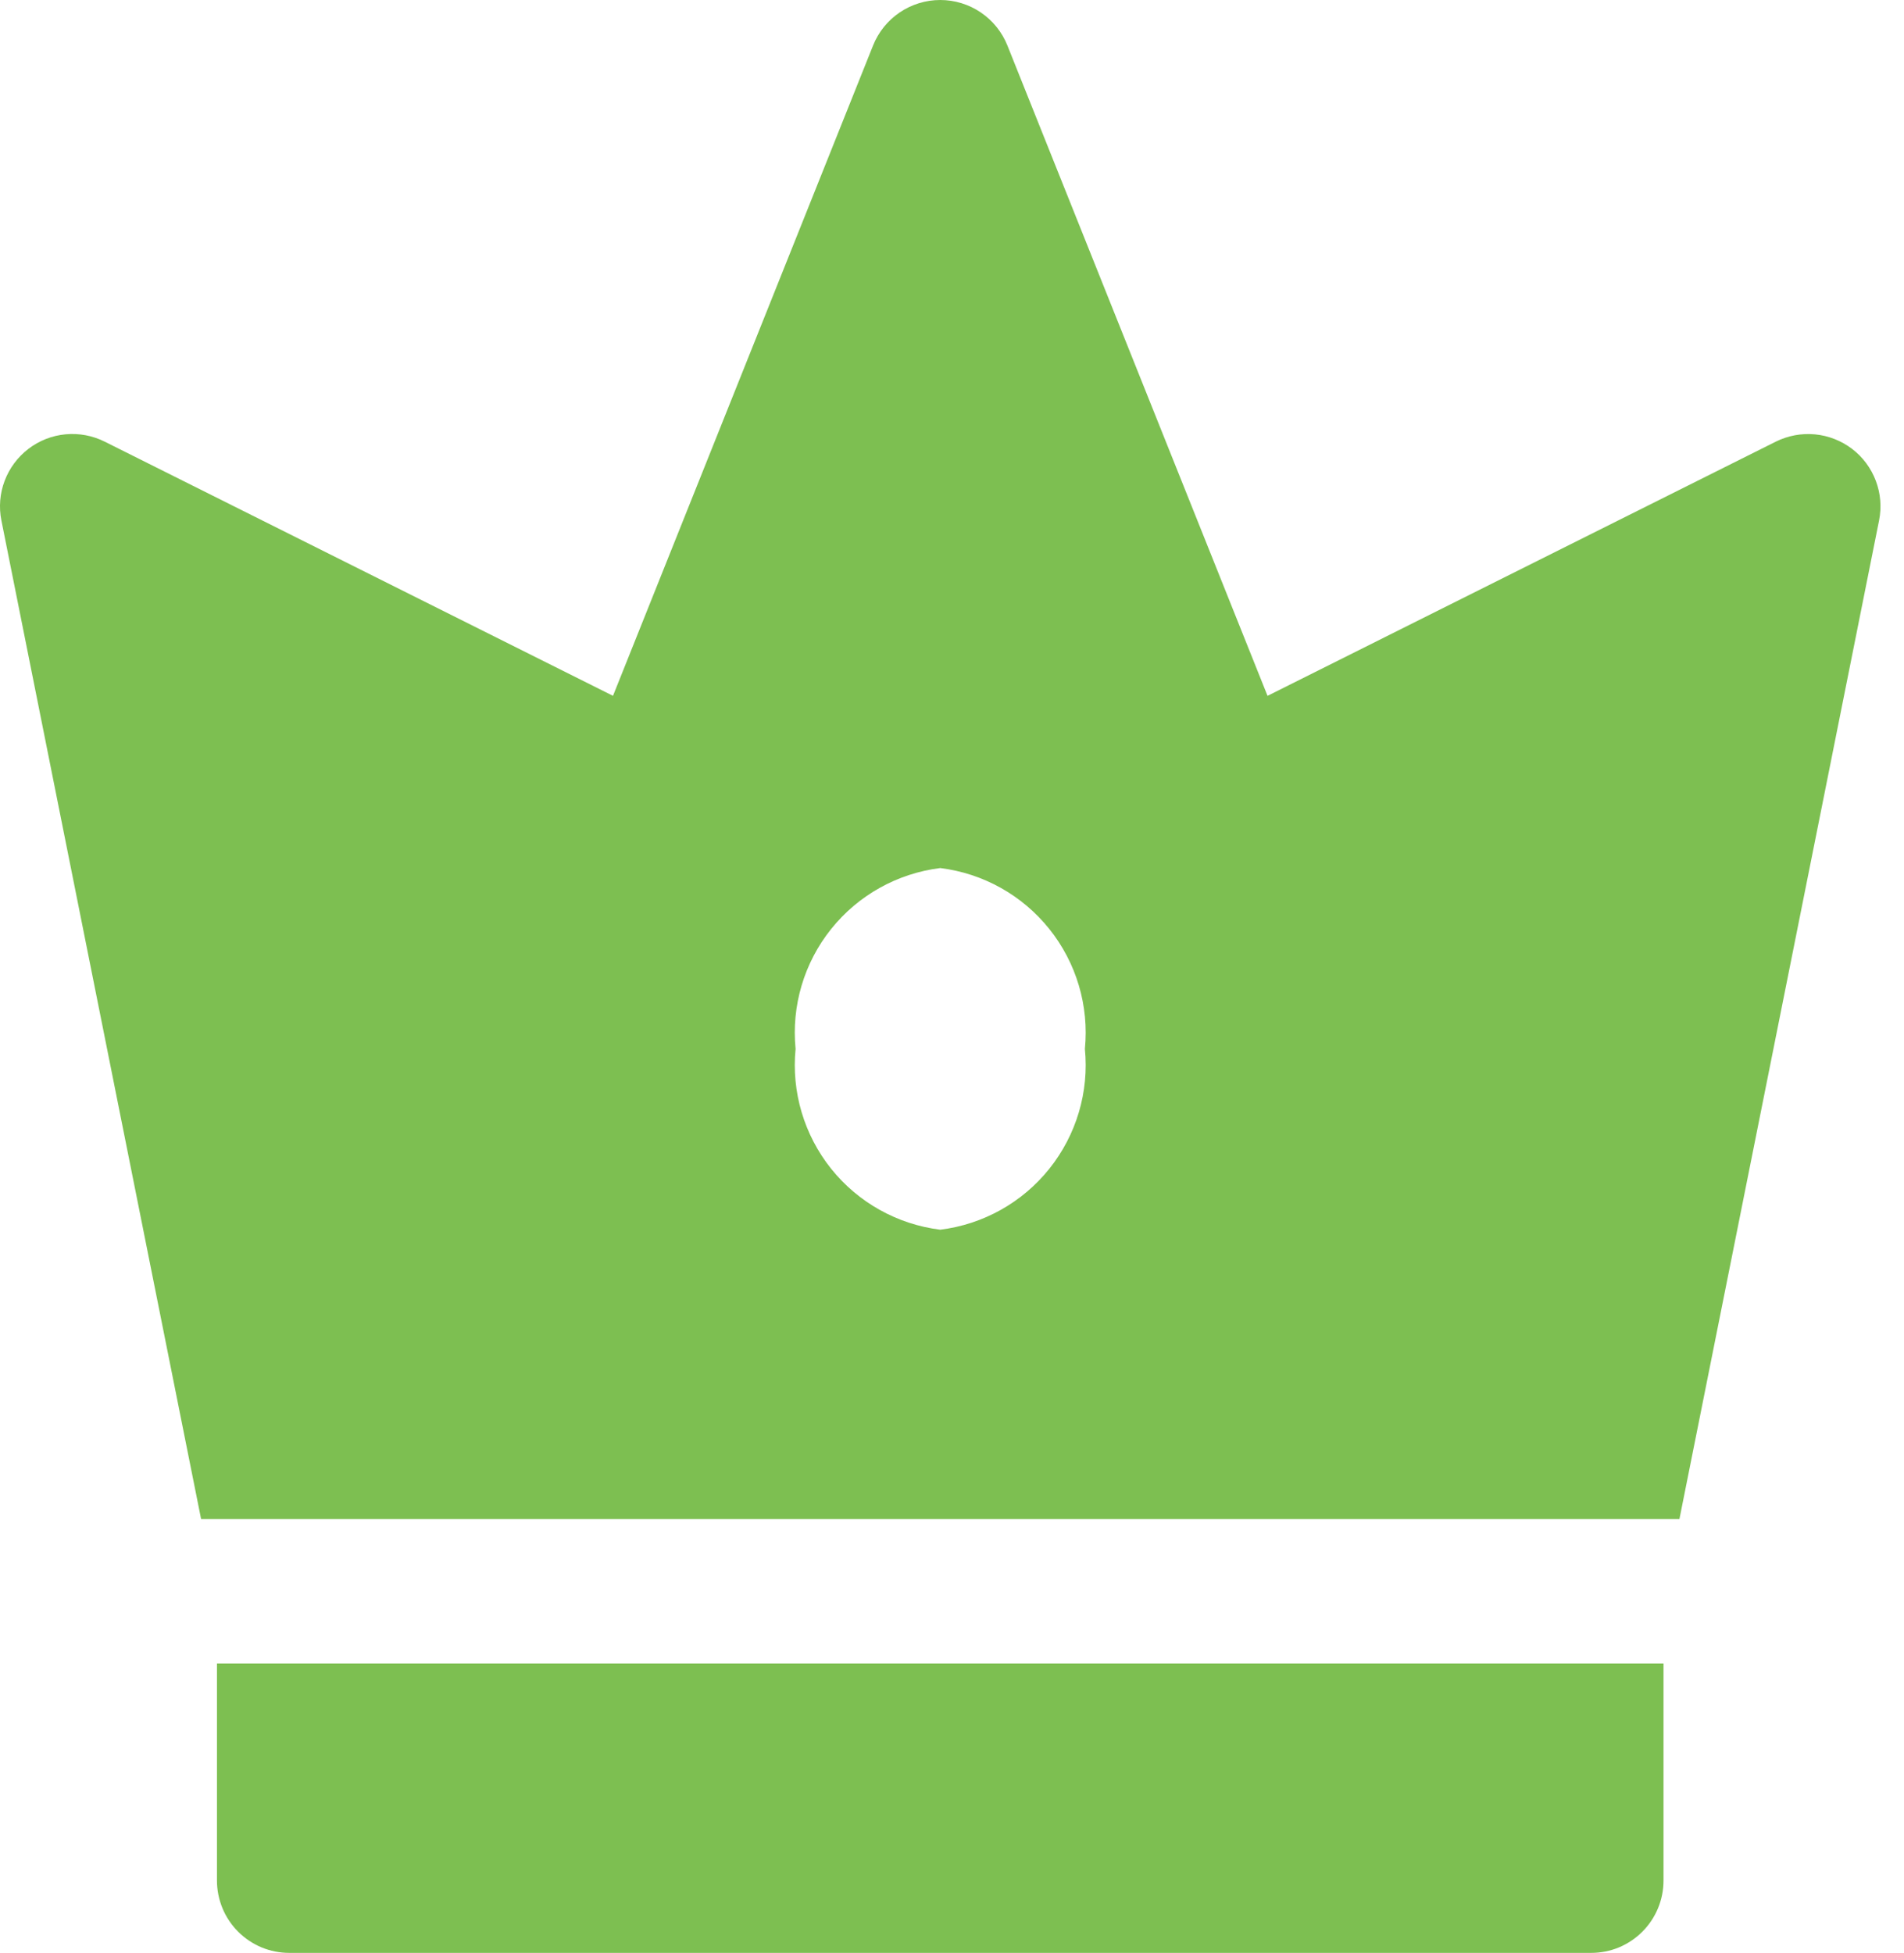
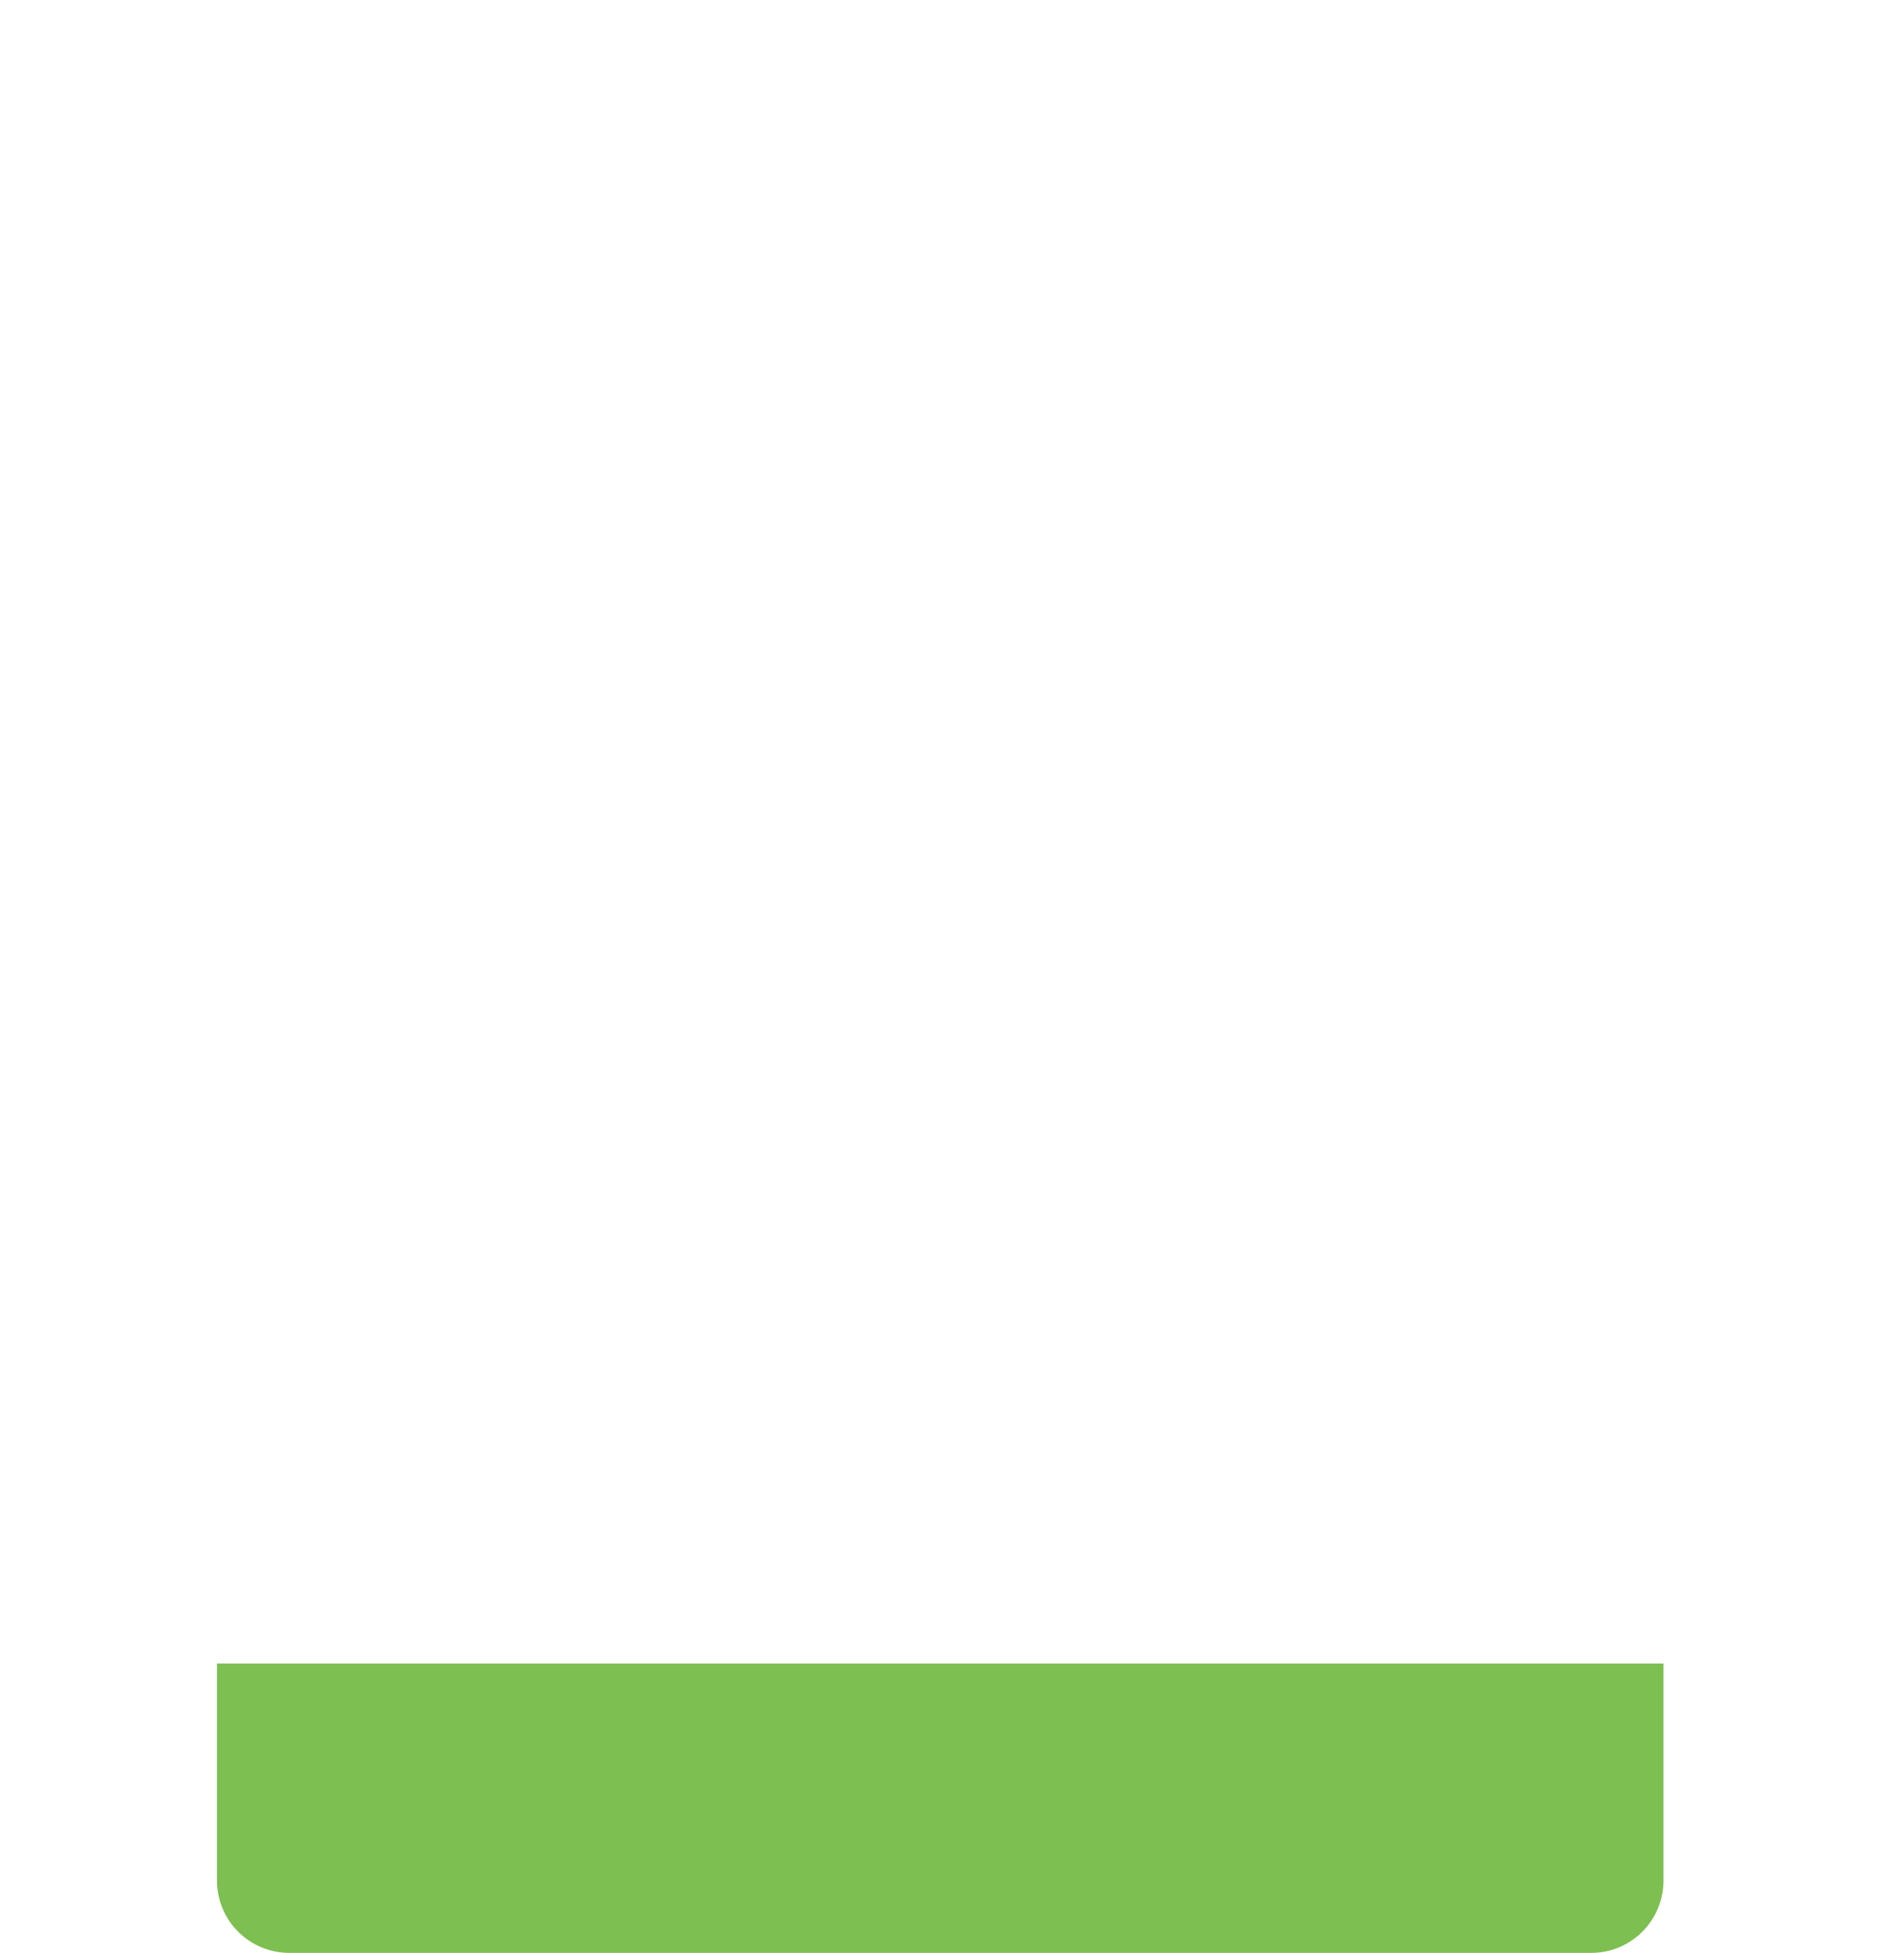
<svg xmlns="http://www.w3.org/2000/svg" width="39" height="40" viewBox="0 0 39 40" fill="none">
  <path d="M4.444 38.515C4.444 38.709 4.483 38.902 4.557 39.082C4.631 39.261 4.741 39.425 4.878 39.562C5.016 39.7 5.179 39.809 5.359 39.884C5.539 39.958 5.731 39.996 5.926 39.996H32.593C32.787 39.996 32.98 39.958 33.16 39.884C33.339 39.809 33.503 39.7 33.64 39.562C33.778 39.425 33.887 39.261 33.961 39.082C34.036 38.902 34.074 38.709 34.074 38.515V34.07H4.444V38.515Z" fill="#7DBF51" />
-   <path d="M37.936 9.193C37.715 9.025 37.452 8.922 37.176 8.896C36.9 8.87 36.623 8.922 36.374 9.045L25.963 14.251L20.635 0.932C20.525 0.657 20.335 0.421 20.09 0.255C19.845 0.089 19.555 0 19.259 0C18.963 0 18.674 0.089 18.428 0.255C18.183 0.421 17.993 0.657 17.883 0.932L12.556 14.251L2.144 9.045C1.896 8.921 1.618 8.869 1.342 8.895C1.066 8.921 0.802 9.024 0.582 9.193C0.362 9.361 0.193 9.588 0.095 9.848C-0.003 10.107 -0.026 10.389 0.029 10.661L4.119 31.111H34.4L38.489 10.661C38.544 10.389 38.521 10.107 38.423 9.848C38.325 9.588 38.157 9.361 37.936 9.193ZM19.259 25.185C18.38 25.076 17.578 24.628 17.024 23.936C16.471 23.244 16.209 22.363 16.296 21.482C16.209 20.6 16.47 19.719 17.024 19.027C17.578 18.335 18.38 17.887 19.259 17.778C20.139 17.887 20.941 18.335 21.494 19.027C22.048 19.719 22.309 20.6 22.222 21.482C22.309 22.363 22.048 23.244 21.494 23.936C20.941 24.628 20.139 25.076 19.259 25.185Z" fill="#7DBF51" />
</svg>